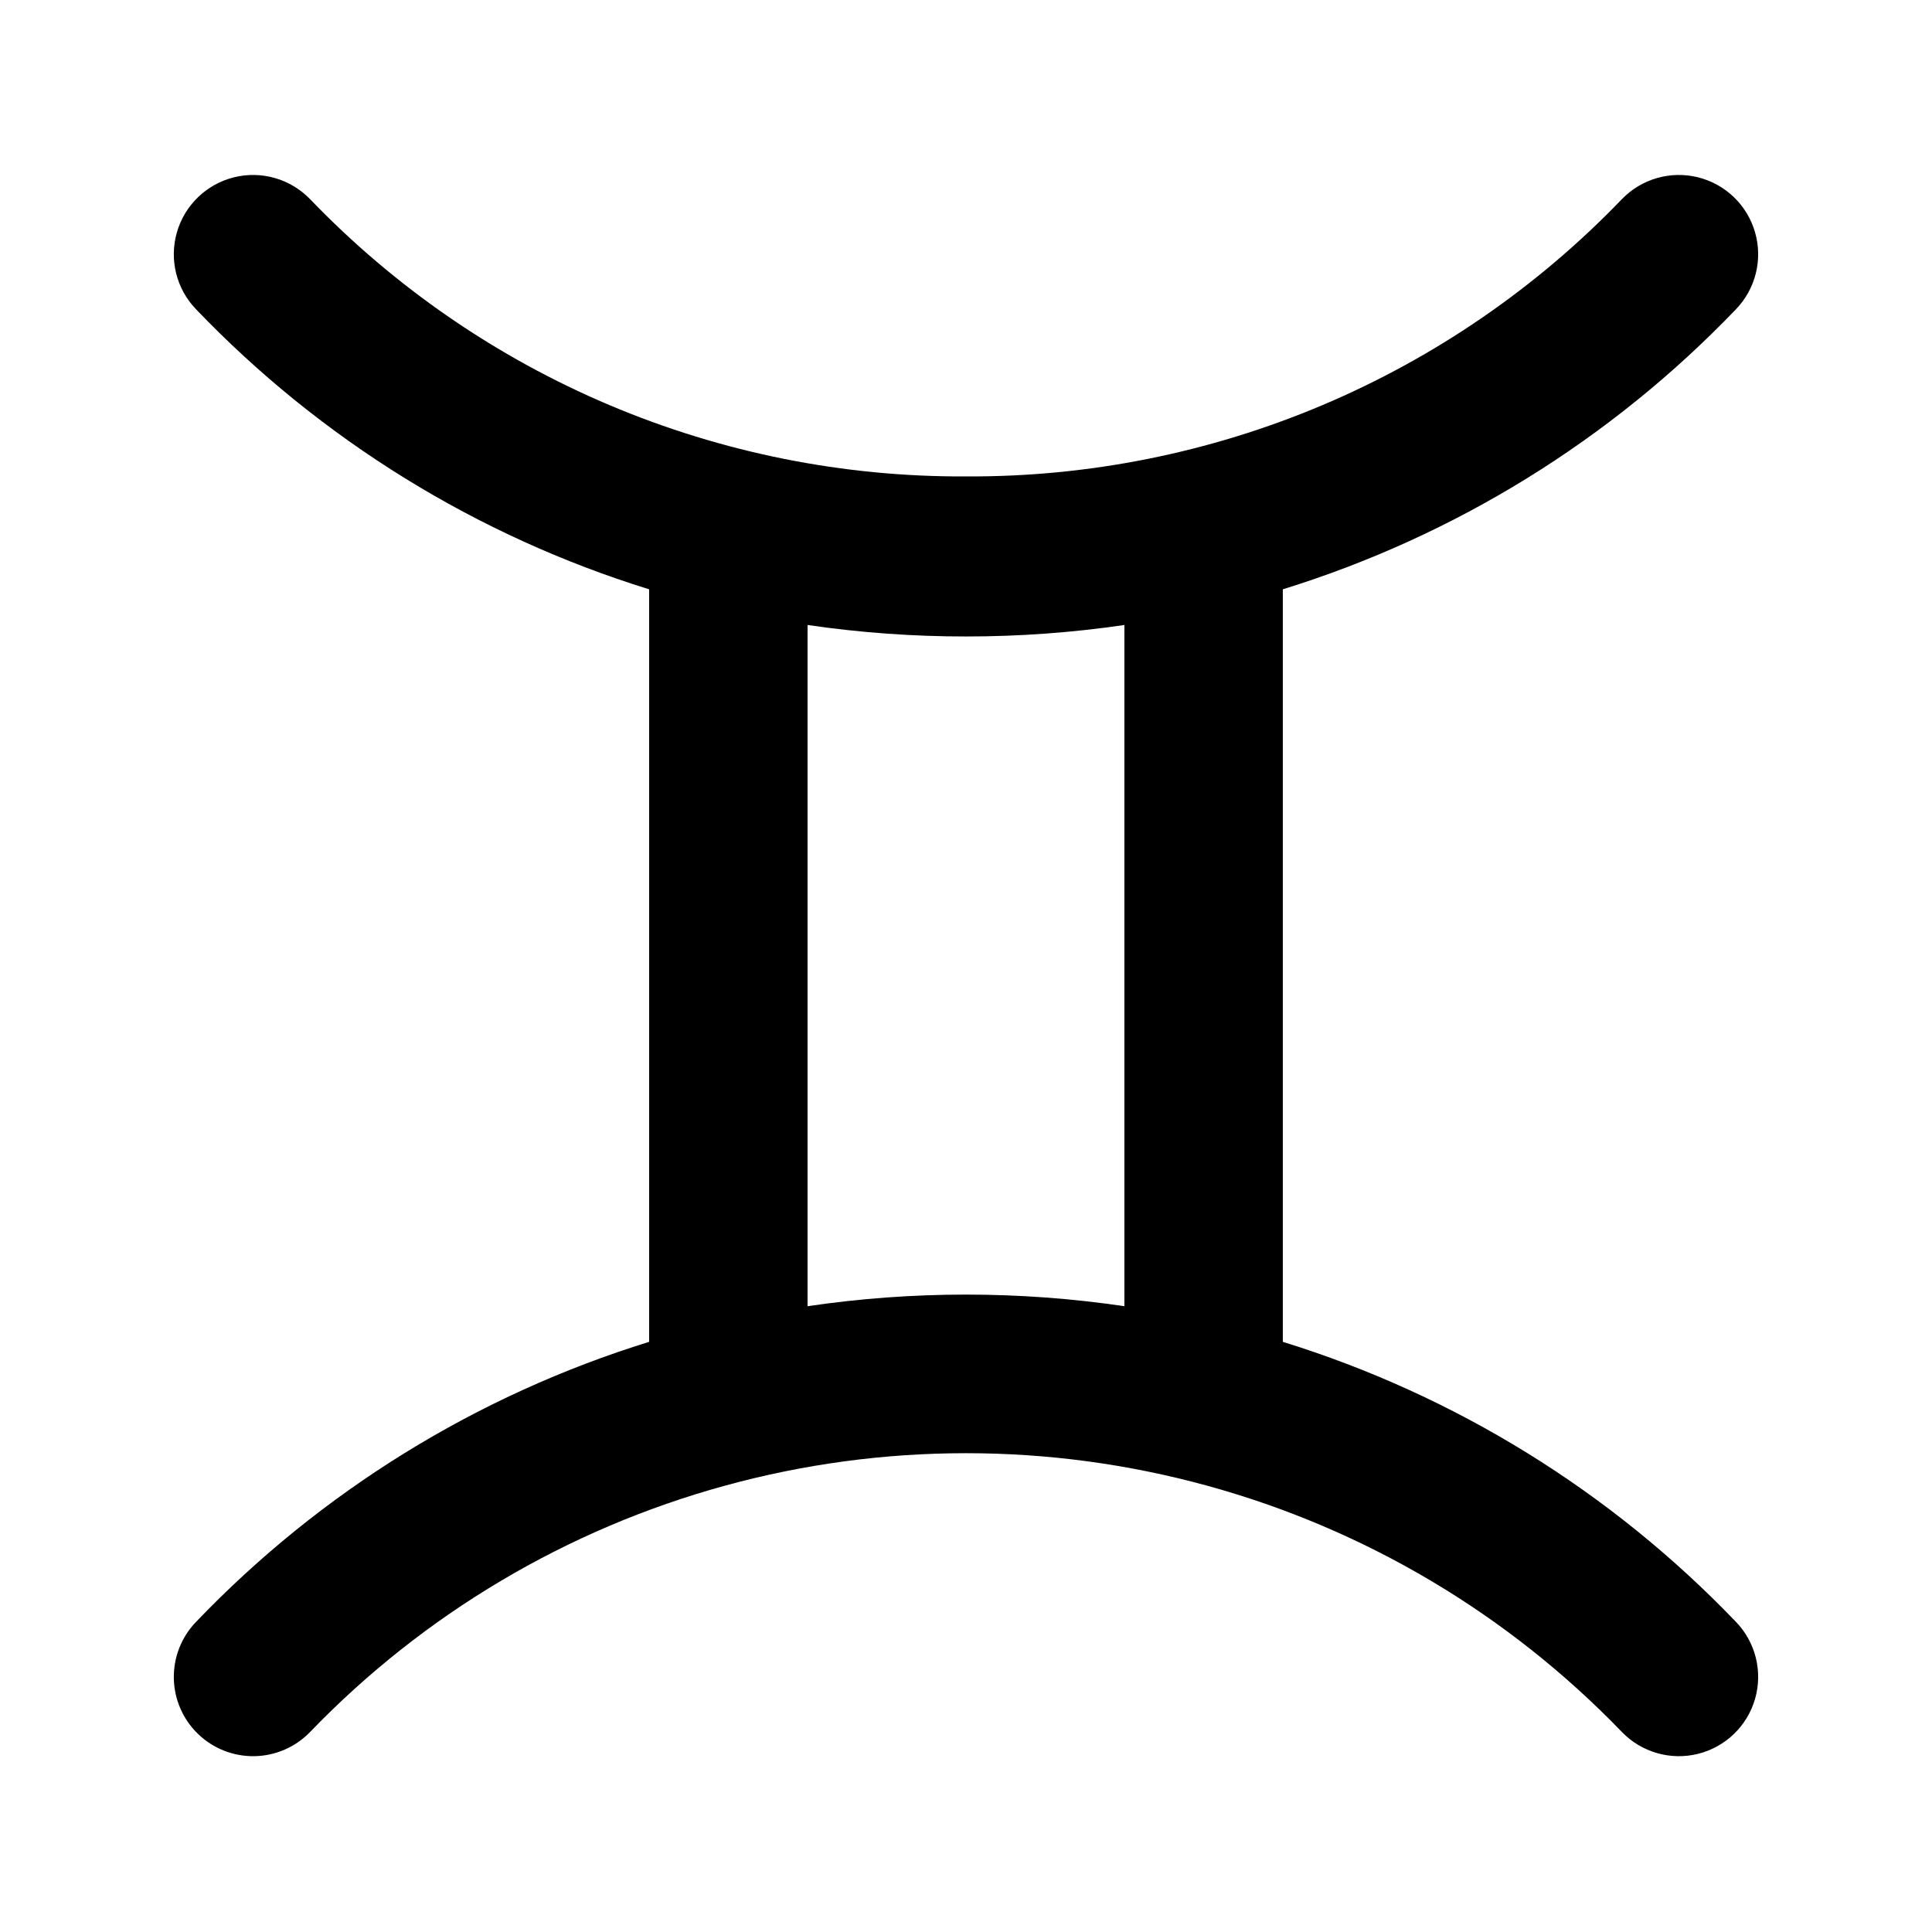
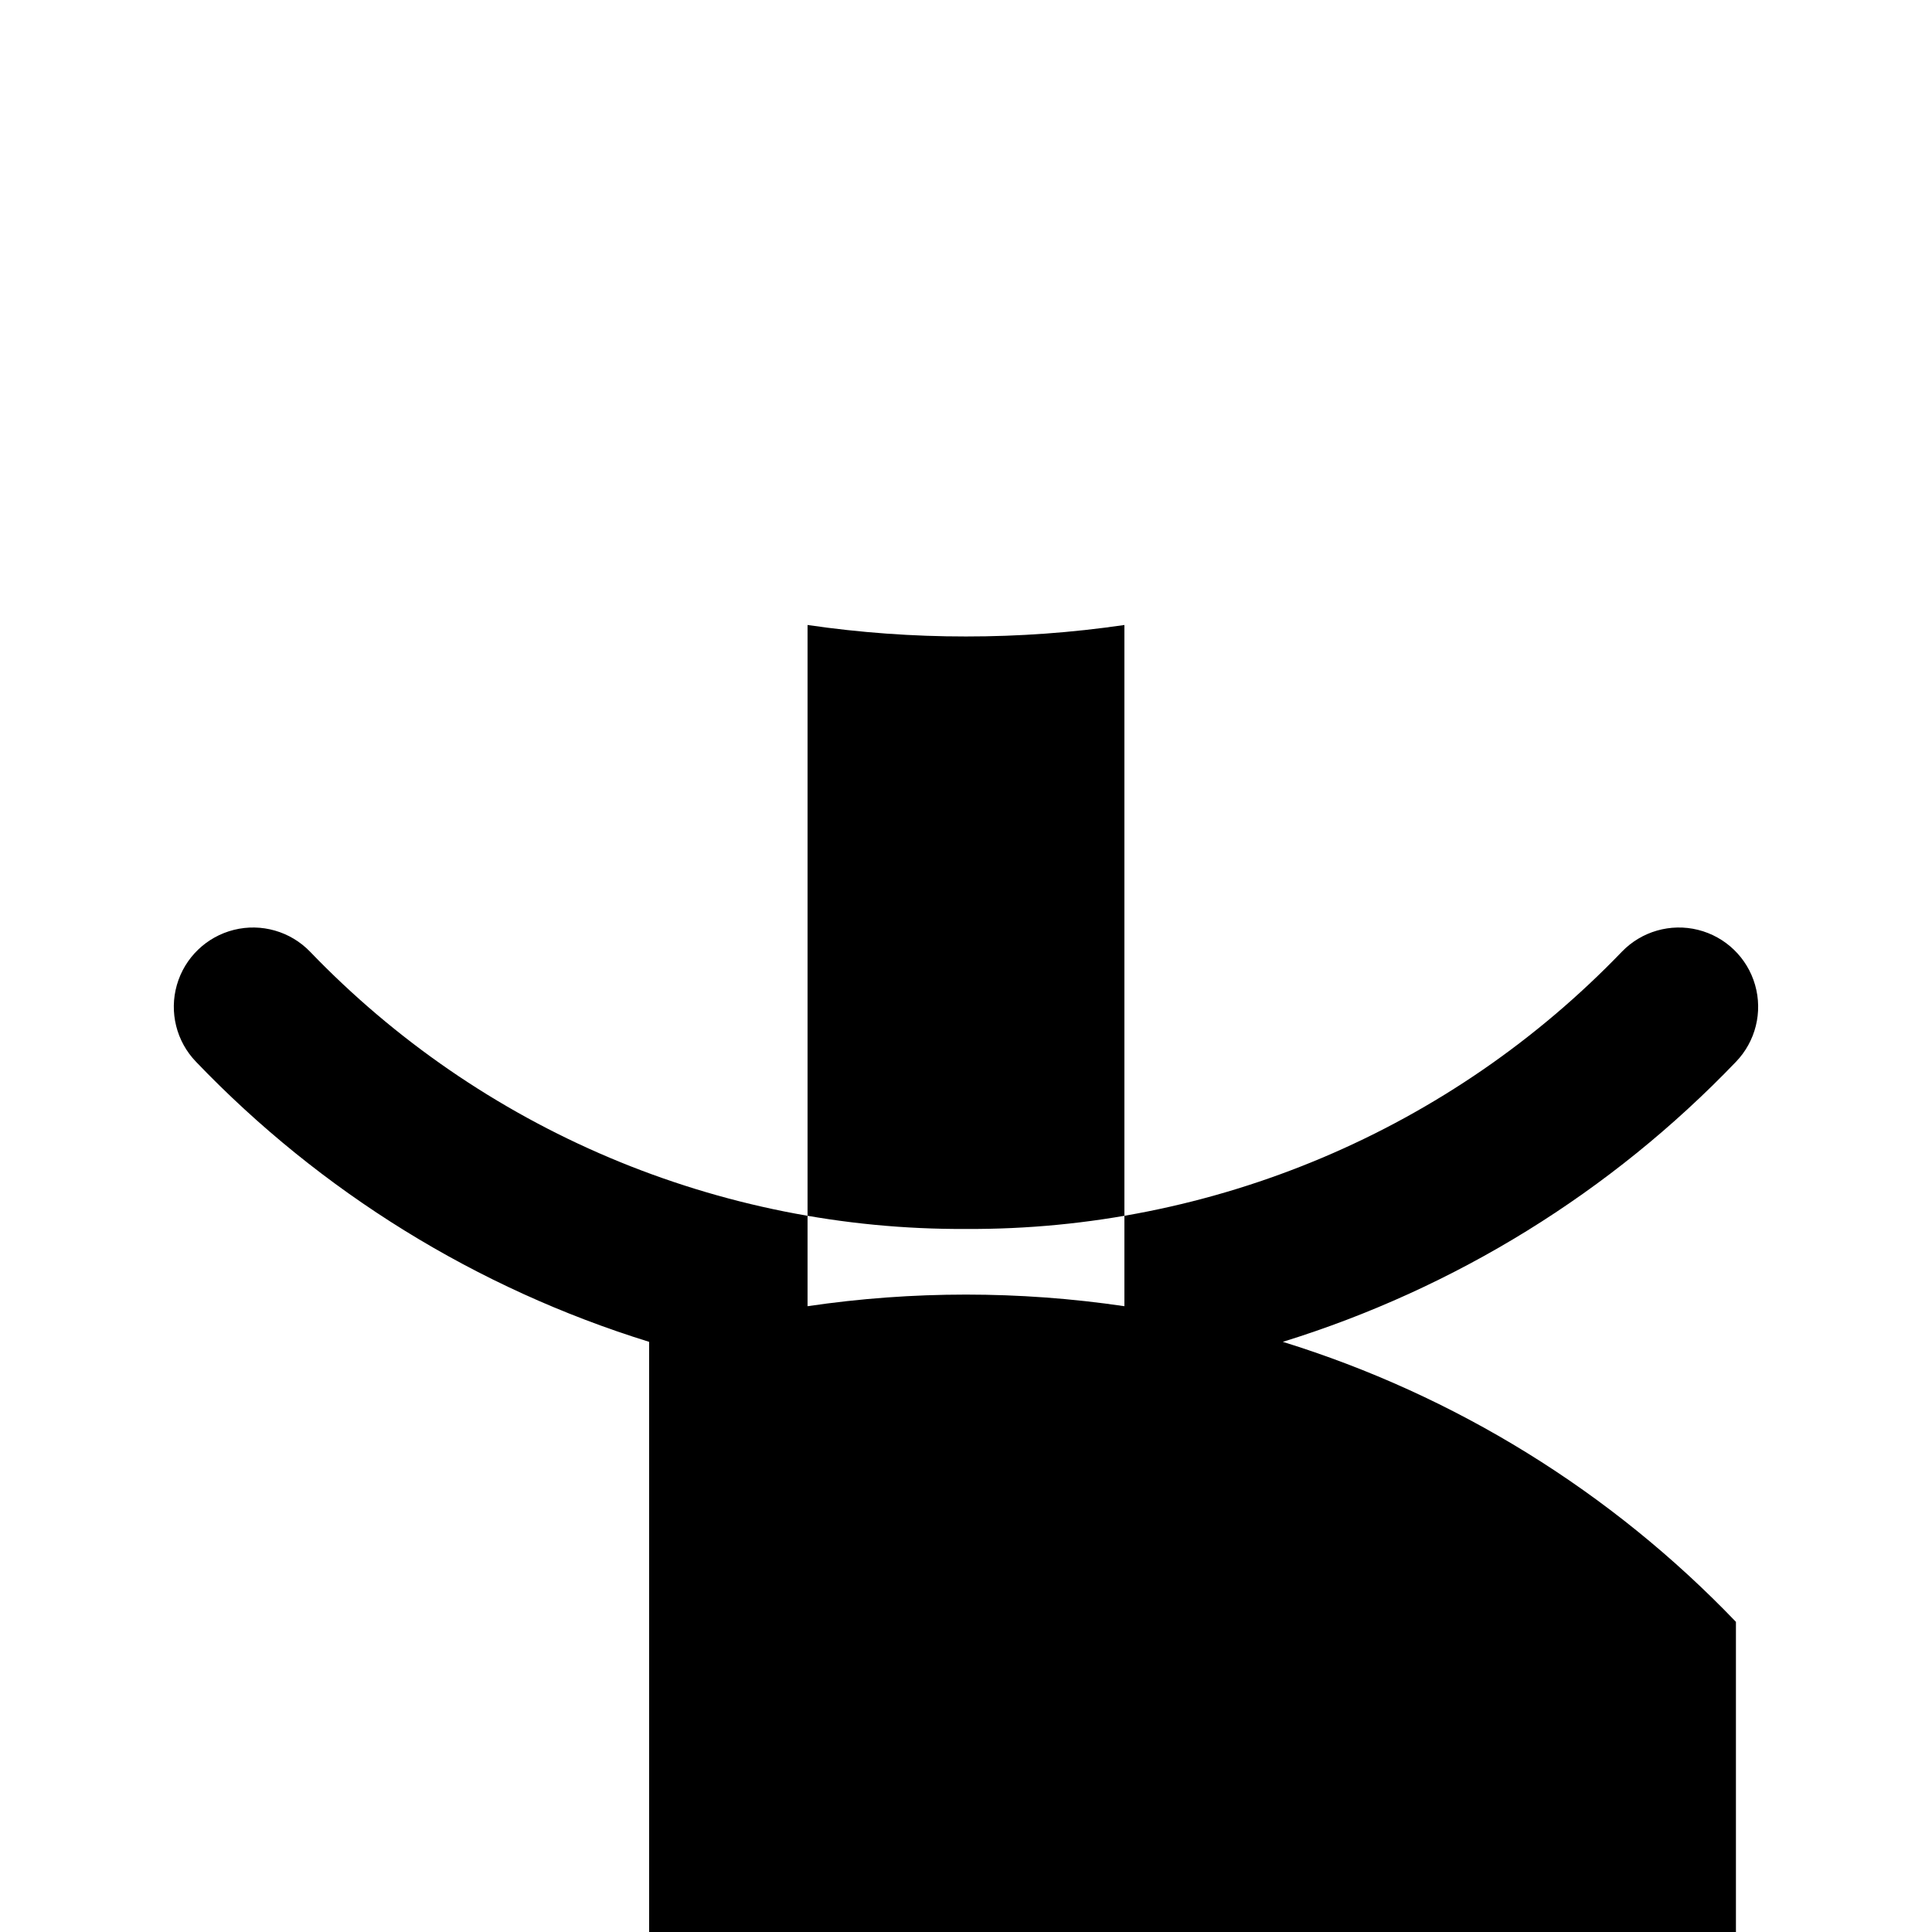
<svg xmlns="http://www.w3.org/2000/svg" fill="#000000" width="800px" height="800px" version="1.1" viewBox="144 144 512 512">
-   <path d="m604.04 573.81c-33.078-34.527-74.402-60.066-120.08-74.207v-199.43c45.676-14.145 86.996-39.68 120.08-74.207 5.211-5.398 7.144-13.168 5.074-20.383-2.066-7.215-7.828-12.773-15.113-14.59-7.281-1.812-14.98 0.395-20.191 5.797-22.484 23.383-49.484 41.953-79.363 54.582-29.879 12.629-62.012 19.055-94.449 18.887-32.441 0.168-64.574-6.258-94.453-18.887s-56.879-31.199-79.363-54.582c-5.211-5.402-12.91-7.609-20.191-5.797-7.281 1.816-13.043 7.375-15.113 14.59-2.07 7.215-0.137 14.984 5.078 20.383 33.078 34.527 74.398 60.062 120.07 74.207v199.43c-45.676 14.141-87 39.68-120.07 74.207-3.871 4.008-5.988 9.391-5.891 14.961 0.098 5.57 2.406 10.875 6.414 14.742 4.008 3.871 9.391 5.988 14.961 5.891 5.57-0.098 10.875-2.406 14.742-6.414 30.105-31.234 68.07-53.781 109.91-65.266 41.832-11.484 85.984-11.484 127.82 0 41.832 11.484 79.797 34.031 109.9 65.266 5.211 5.398 12.91 7.609 20.191 5.793 7.285-1.812 13.047-7.375 15.113-14.59 2.07-7.211 0.137-14.984-5.074-20.383zm-246.03-83.652v-180.53c13.902 2.035 27.934 3.051 41.984 3.043 14.047 0.008 28.082-1.008 41.984-3.043v180.53c-27.84-4.106-56.133-4.106-83.969 0z" />
+   <path d="m604.04 573.81c-33.078-34.527-74.402-60.066-120.08-74.207c45.676-14.145 86.996-39.68 120.08-74.207 5.211-5.398 7.144-13.168 5.074-20.383-2.066-7.215-7.828-12.773-15.113-14.59-7.281-1.812-14.98 0.395-20.191 5.797-22.484 23.383-49.484 41.953-79.363 54.582-29.879 12.629-62.012 19.055-94.449 18.887-32.441 0.168-64.574-6.258-94.453-18.887s-56.879-31.199-79.363-54.582c-5.211-5.402-12.91-7.609-20.191-5.797-7.281 1.816-13.043 7.375-15.113 14.59-2.07 7.215-0.137 14.984 5.078 20.383 33.078 34.527 74.398 60.062 120.07 74.207v199.43c-45.676 14.141-87 39.68-120.07 74.207-3.871 4.008-5.988 9.391-5.891 14.961 0.098 5.57 2.406 10.875 6.414 14.742 4.008 3.871 9.391 5.988 14.961 5.891 5.57-0.098 10.875-2.406 14.742-6.414 30.105-31.234 68.07-53.781 109.91-65.266 41.832-11.484 85.984-11.484 127.82 0 41.832 11.484 79.797 34.031 109.9 65.266 5.211 5.398 12.91 7.609 20.191 5.793 7.285-1.812 13.047-7.375 15.113-14.59 2.07-7.211 0.137-14.984-5.074-20.383zm-246.03-83.652v-180.53c13.902 2.035 27.934 3.051 41.984 3.043 14.047 0.008 28.082-1.008 41.984-3.043v180.53c-27.84-4.106-56.133-4.106-83.969 0z" />
</svg>